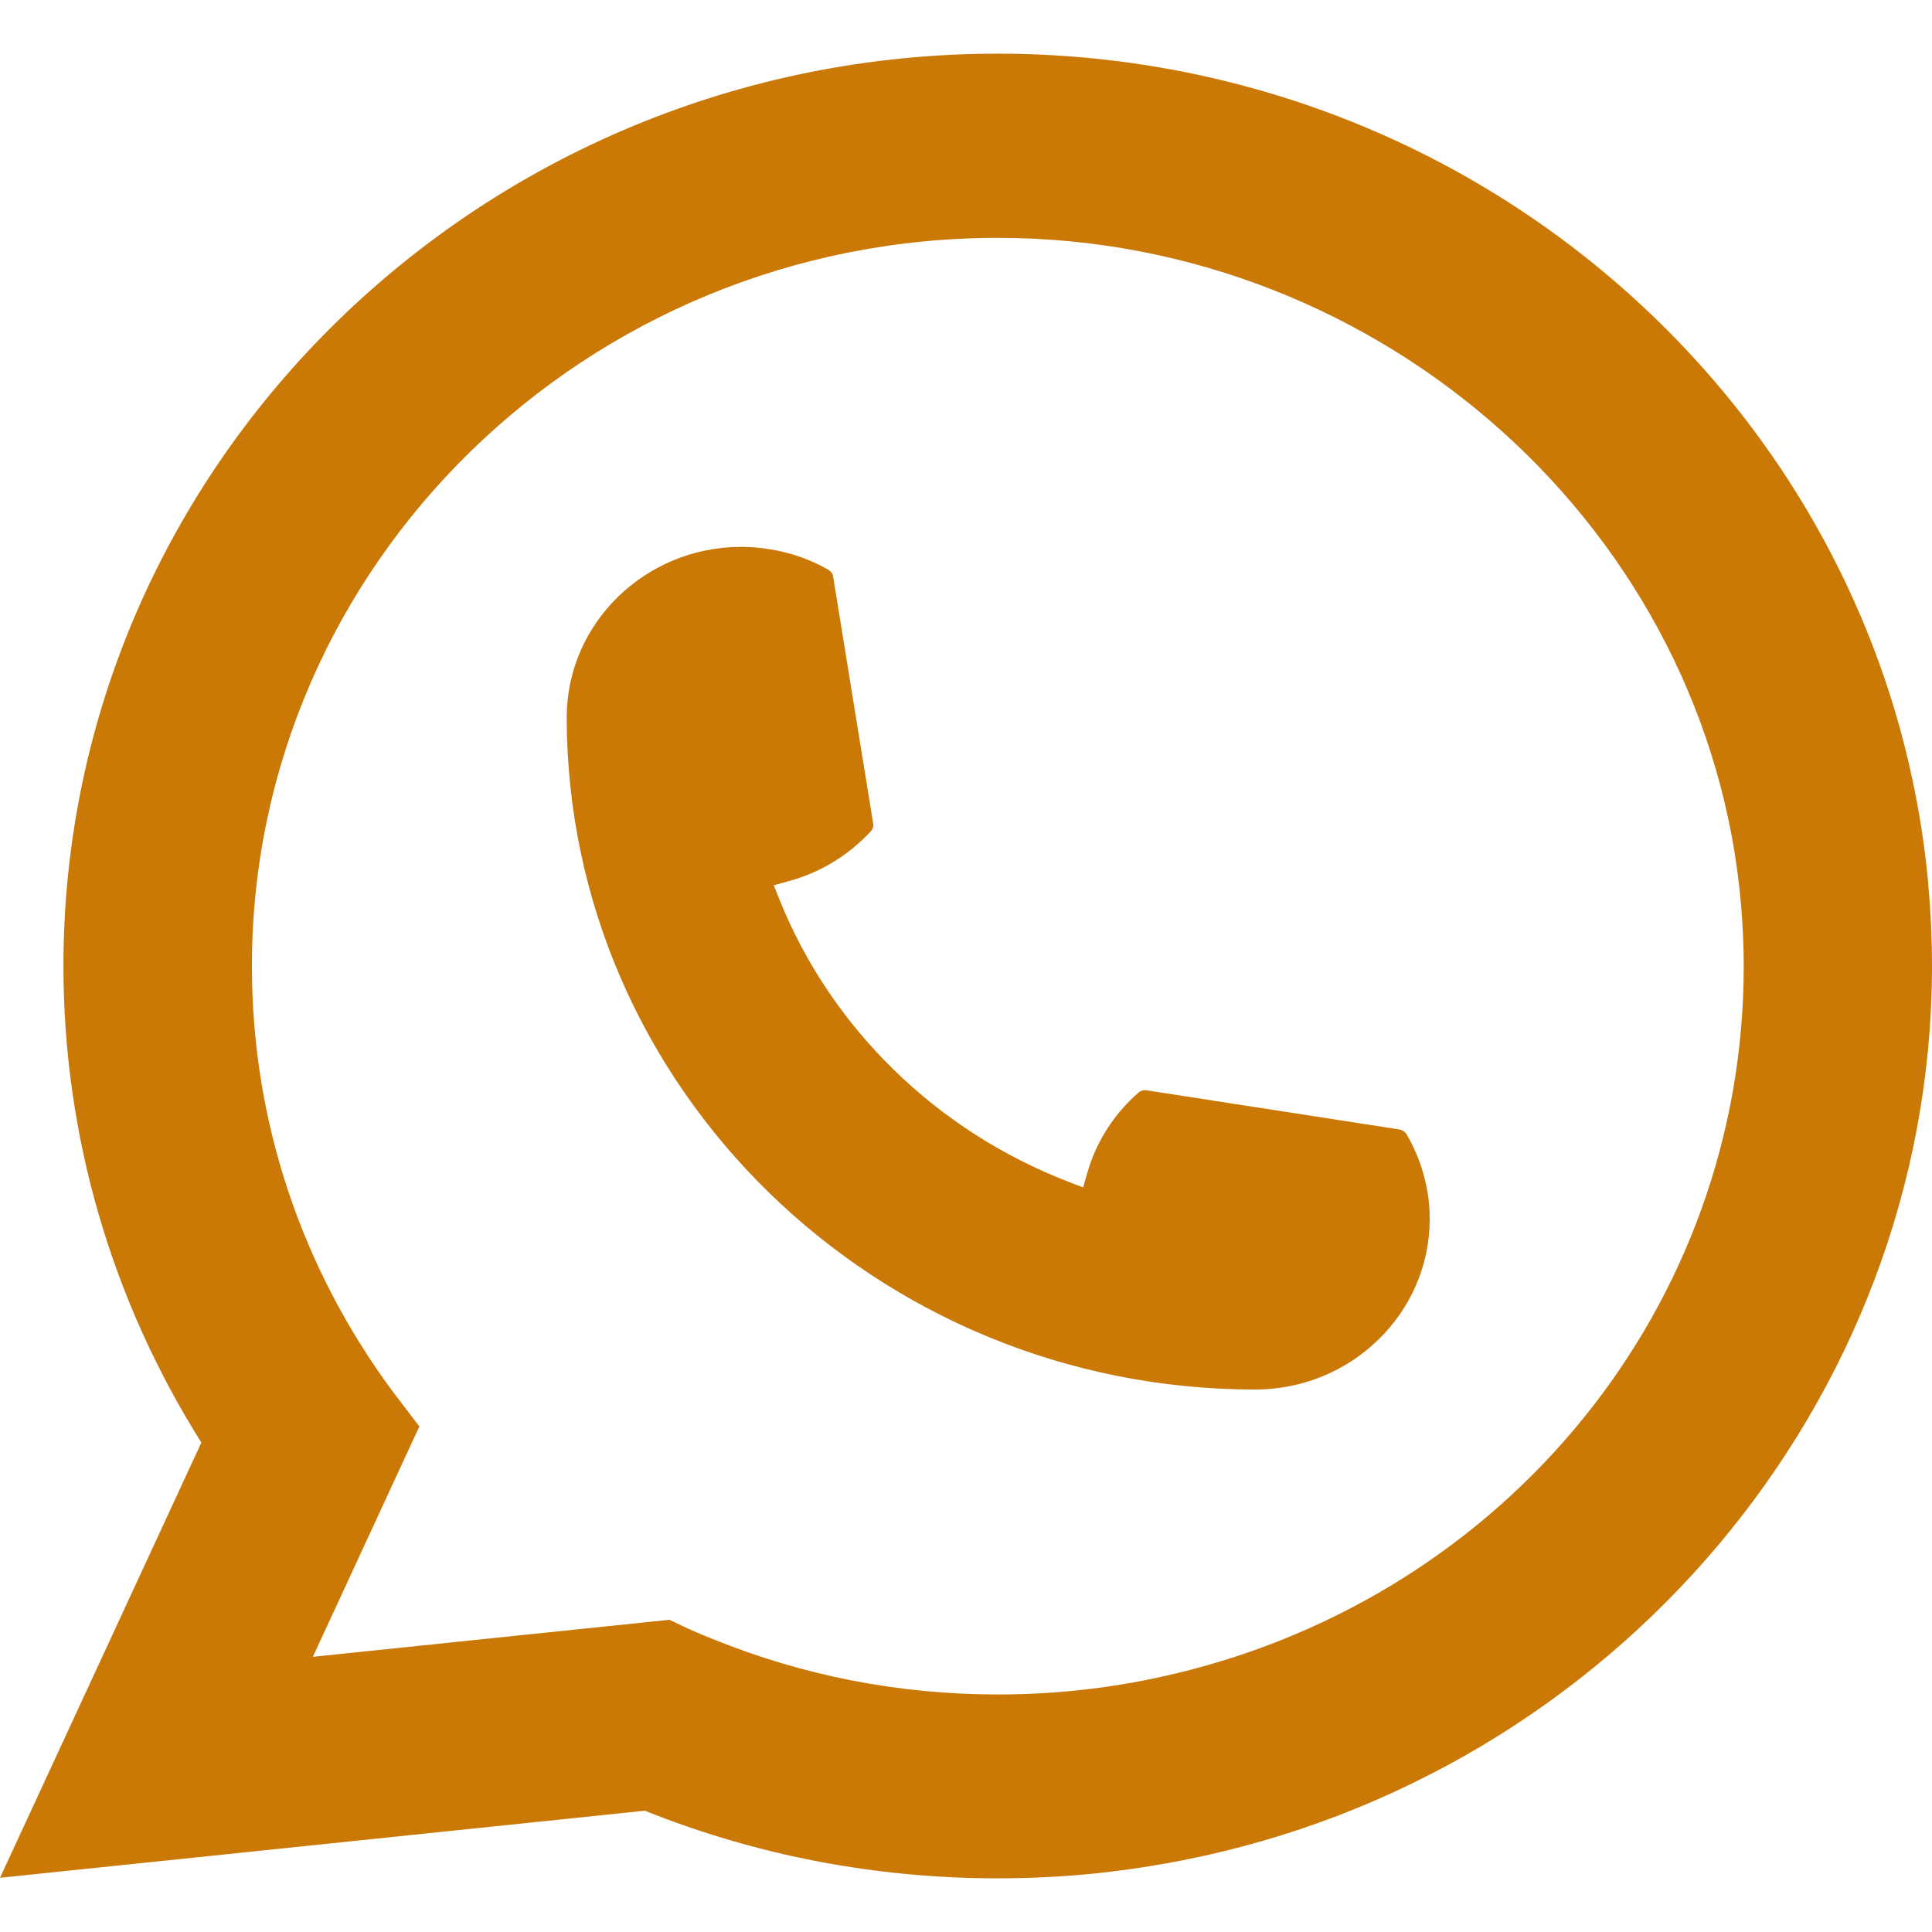
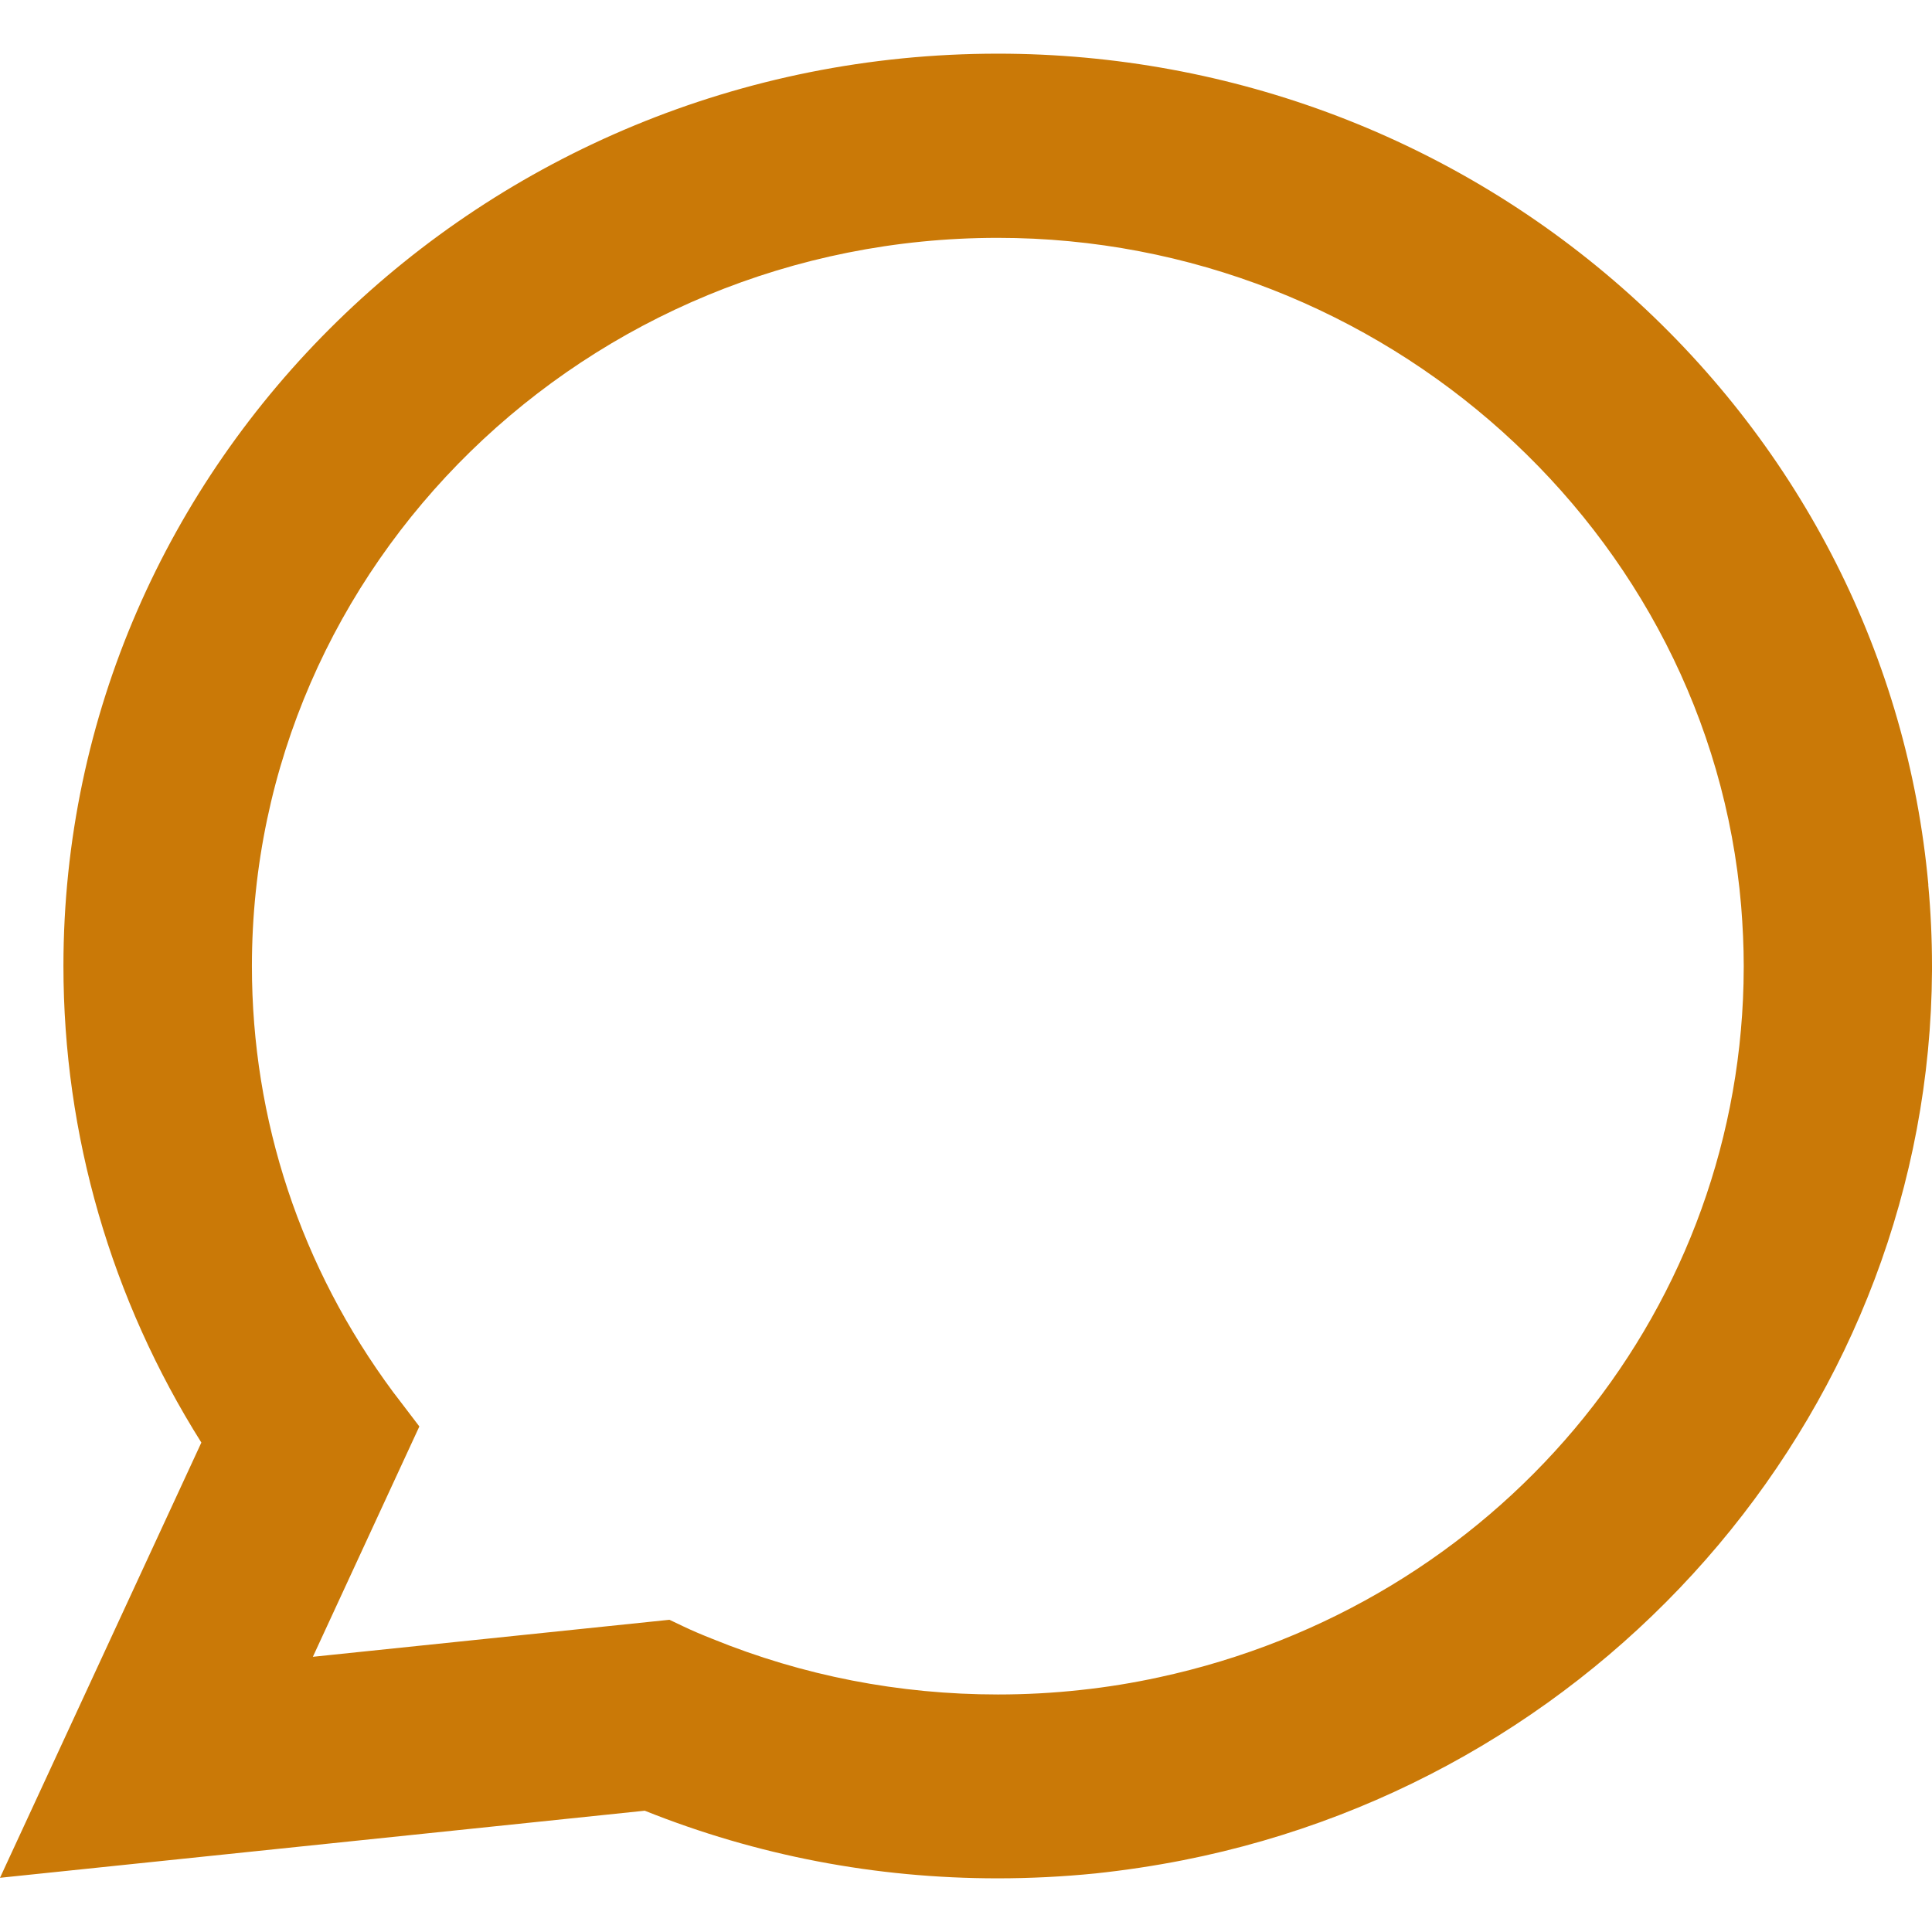
<svg xmlns="http://www.w3.org/2000/svg" width="18" height="18" viewBox="0 0 18 18" fill="none">
-   <path d="M11.695 12.946C8.159 12.946 5.281 10.135 5.28 6.682C5.281 5.807 6.011 5.095 6.906 5.095C6.998 5.095 7.089 5.103 7.176 5.118C7.368 5.149 7.55 5.212 7.717 5.308C7.741 5.322 7.758 5.345 7.762 5.371L8.135 7.671C8.14 7.698 8.131 7.725 8.113 7.745C7.907 7.968 7.644 8.129 7.35 8.209L7.209 8.248L7.262 8.381C7.744 9.58 8.726 10.537 9.954 11.01L10.091 11.063L10.131 10.925C10.213 10.638 10.377 10.381 10.606 10.18C10.622 10.165 10.645 10.157 10.667 10.157C10.672 10.157 10.677 10.157 10.682 10.158L13.038 10.523C13.066 10.528 13.089 10.543 13.104 10.566C13.2 10.73 13.265 10.909 13.298 11.096C13.314 11.179 13.32 11.267 13.32 11.359C13.32 12.233 12.591 12.945 11.695 12.946Z" fill="#CA7907" />
  <path d="M17.966 8.242C17.775 6.138 16.788 4.186 15.186 2.746C13.574 1.298 11.483 0.5 9.296 0.5C4.496 0.5 0.591 4.313 0.591 9C0.591 10.573 1.035 12.105 1.876 13.44L0 17.495L6.007 16.87C7.052 17.288 8.157 17.5 9.295 17.5C9.594 17.5 9.901 17.485 10.209 17.454C10.48 17.425 10.754 17.384 11.023 17.331C15.042 16.538 17.977 13.054 18 9.045V9C18 8.745 17.988 8.49 17.965 8.243L17.966 8.242ZM6.238 15.091L2.915 15.436L3.907 13.29L3.709 13.03C3.694 13.011 3.68 12.992 3.663 12.97C2.802 11.808 2.347 10.436 2.347 9.001C2.347 5.26 5.464 2.216 9.296 2.216C12.886 2.216 15.928 4.95 16.222 8.441C16.237 8.629 16.246 8.817 16.246 9.002C16.246 9.055 16.245 9.107 16.244 9.163C16.17 12.292 13.931 14.951 10.798 15.627C10.559 15.679 10.314 15.719 10.07 15.745C9.817 15.773 9.556 15.787 9.298 15.787C8.377 15.787 7.482 15.613 6.637 15.269C6.543 15.232 6.451 15.193 6.365 15.152L6.239 15.092L6.238 15.091Z" fill="#CA7907" />
</svg>